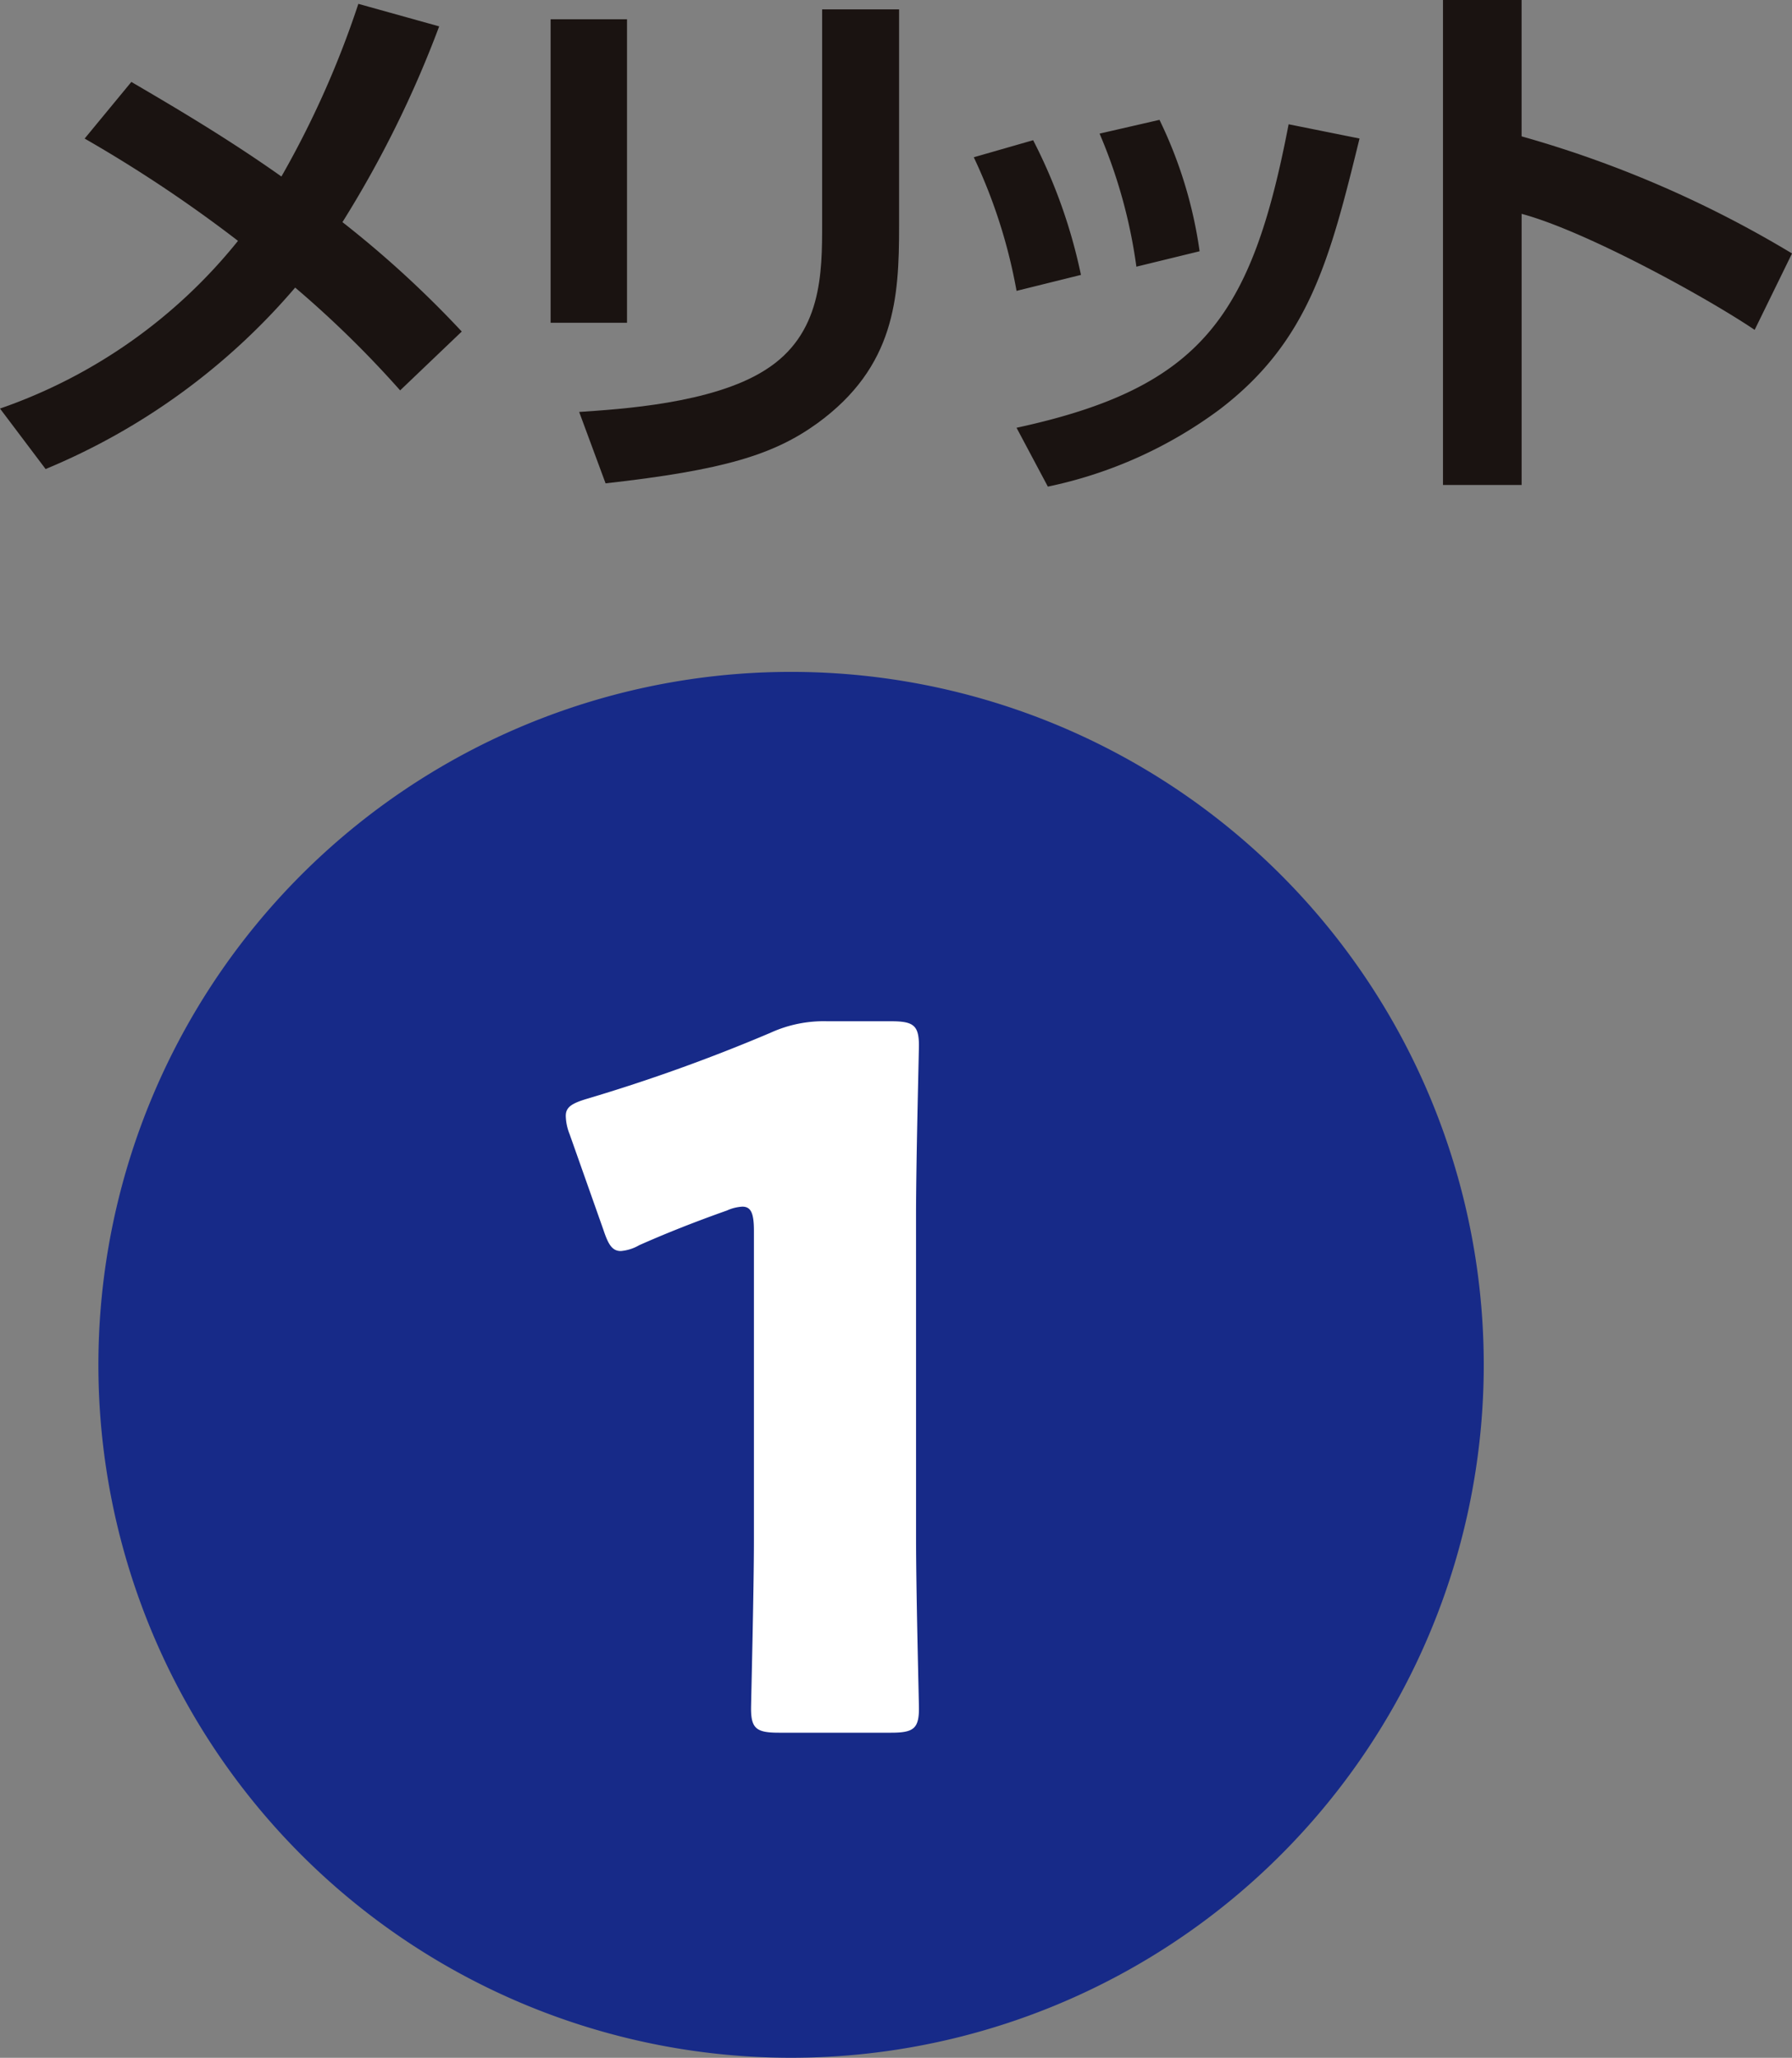
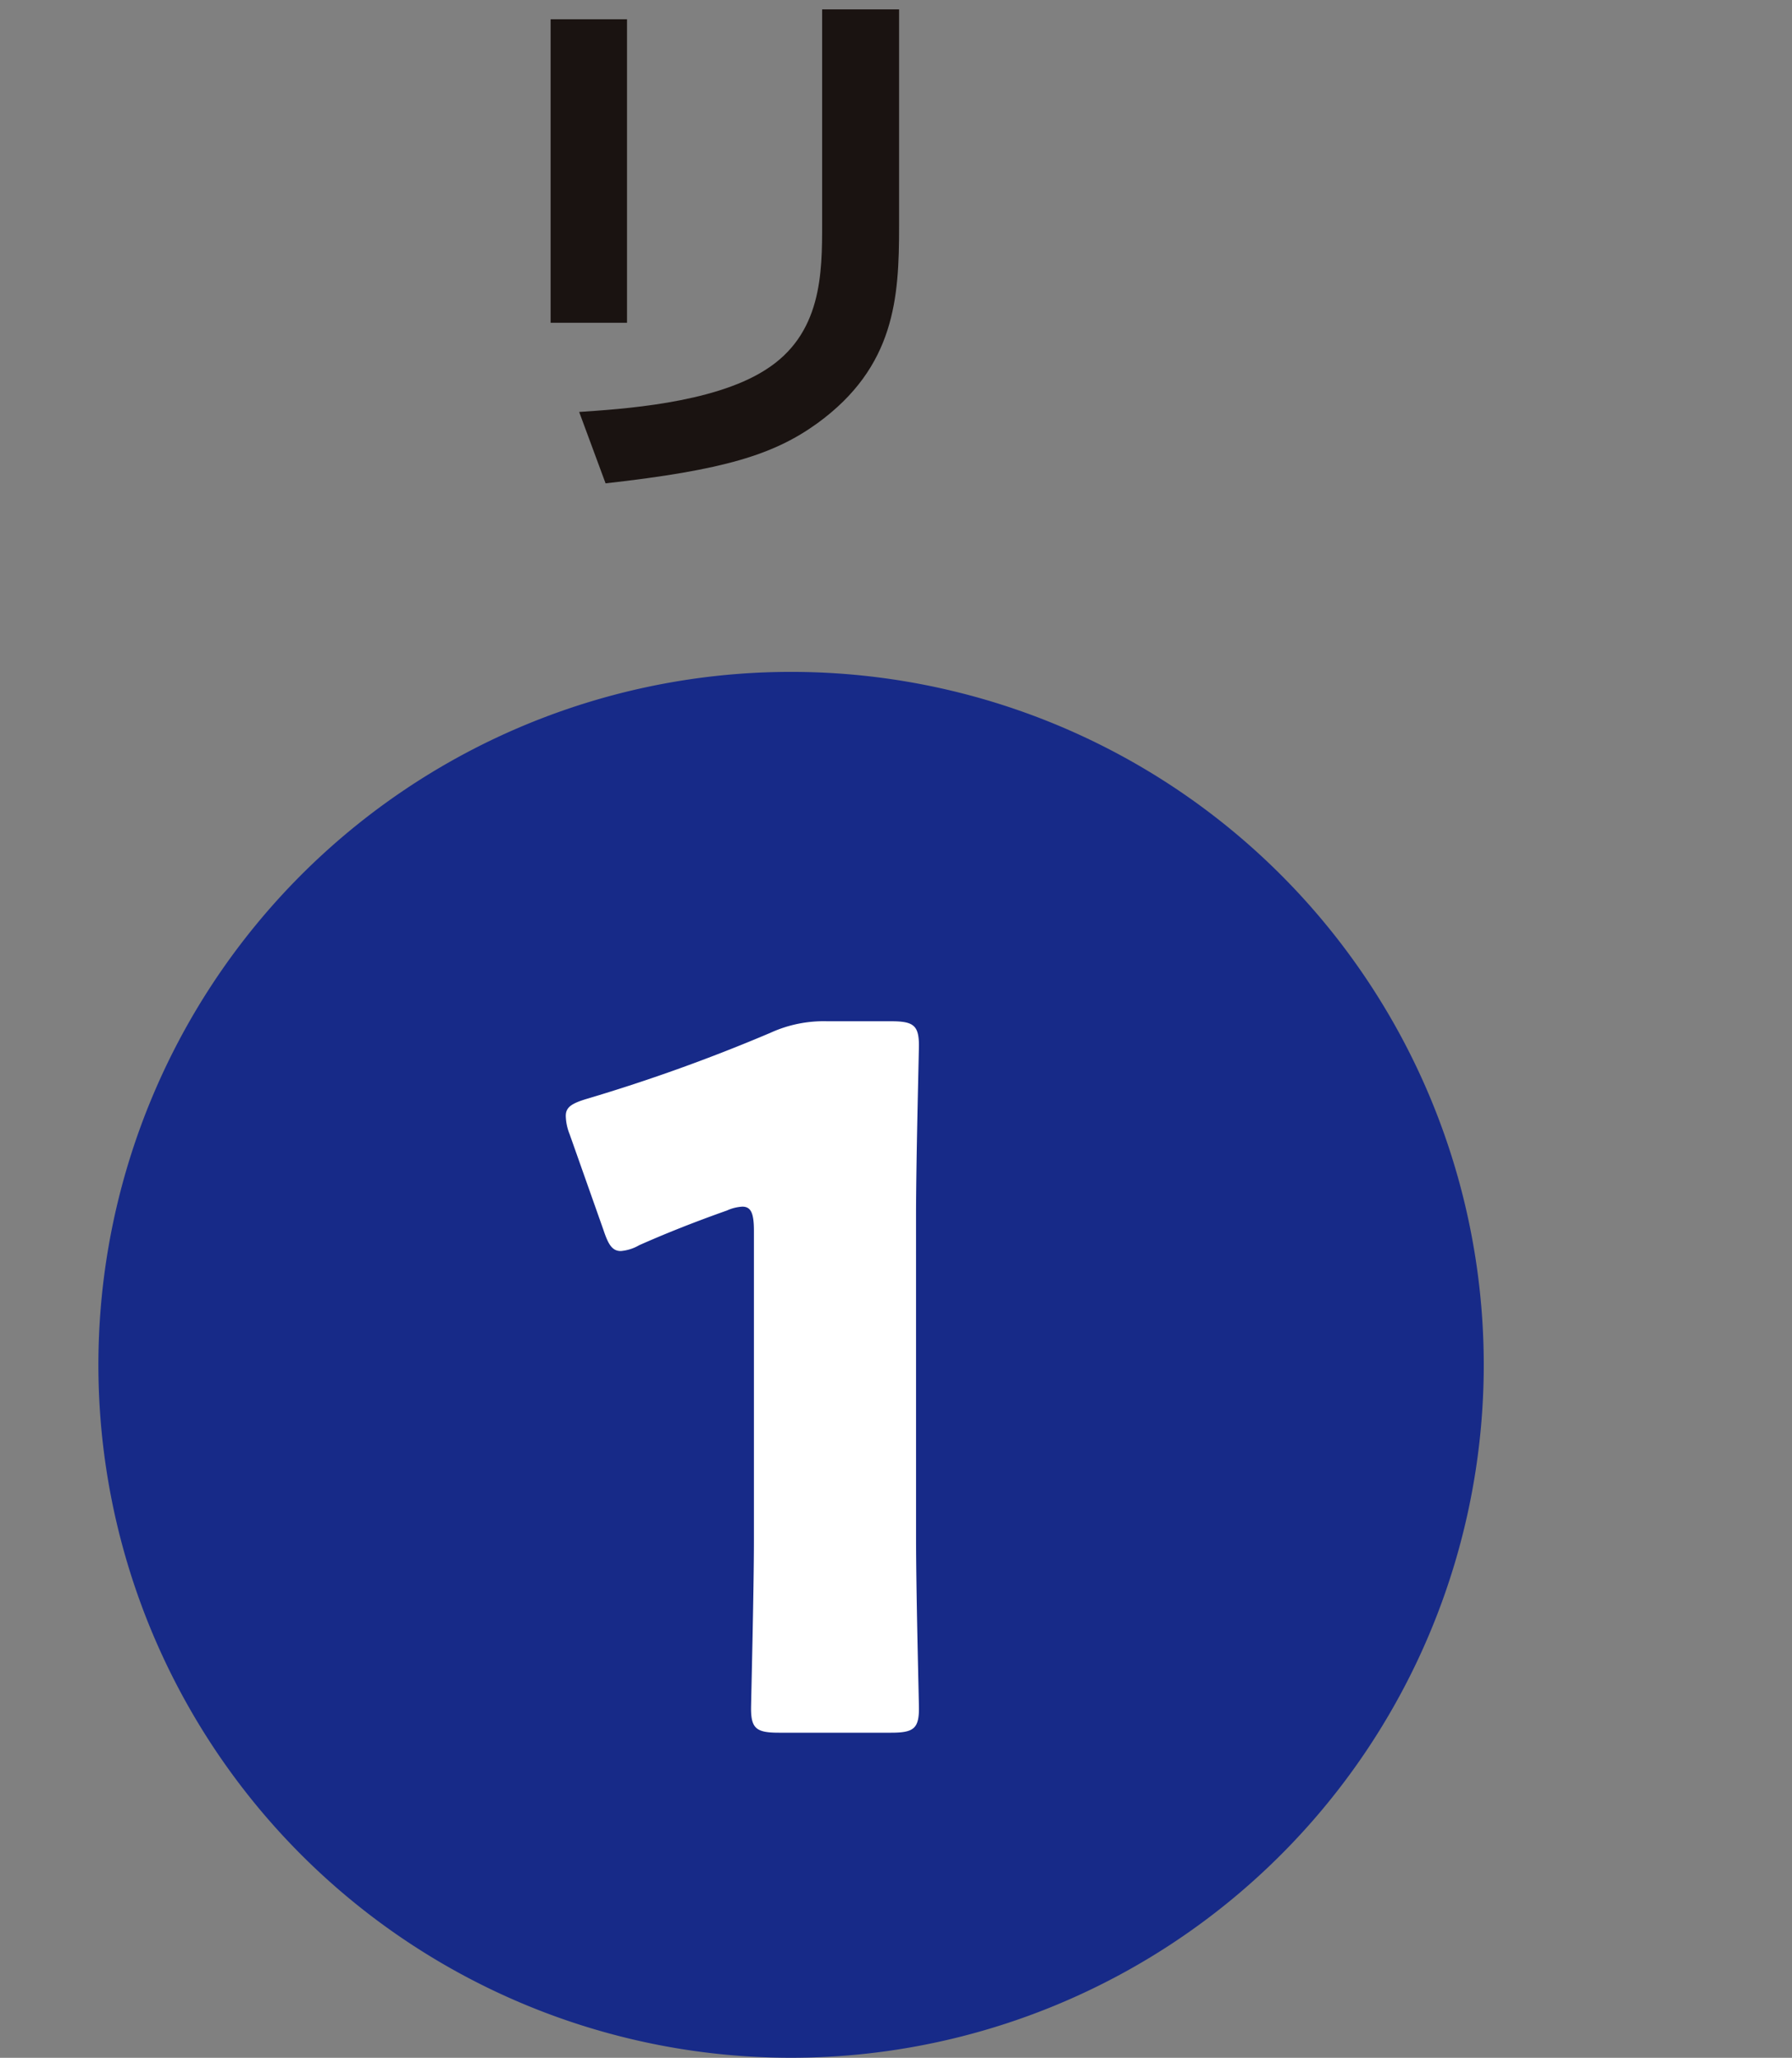
<svg xmlns="http://www.w3.org/2000/svg" width="79.604" height="91.376" viewBox="0 0 79.604 91.376">
  <rect x="0" y="0" width="79.604" height="91.376" fill="#808080" stroke="none" />
  <g transform="translate(-348.771 -1465.336)">
    <path d="M90.785,90.653a30.77,30.77,0,1,1-30.77-30.77,30.77,30.77,0,0,1,30.77,30.77" transform="translate(323.897 1435.288)" fill="#172a88" />
    <path d="M63.125,96.593c0,2.272.128,7.2.128,7.5,0,.9-.256,1.071-1.242,1.071H57.037c-.985,0-1.242-.171-1.242-1.071,0-.3.128-5.23.128-7.5V82.876c0-.772-.128-1.072-.514-1.072a1.928,1.928,0,0,0-.686.172c-1.457.515-2.744,1.028-3.9,1.542a1.936,1.936,0,0,1-.815.257c-.386,0-.558-.3-.772-.943l-1.5-4.244a2.3,2.3,0,0,1-.171-.814c0-.386.257-.559.986-.772a76.949,76.949,0,0,0,8.1-2.915,5.688,5.688,0,0,1,2.529-.515h2.83c.986,0,1.242.171,1.242,1.071,0,.3-.128,5.23-.128,7.5Z" transform="translate(326.339 1437.113)" fill="#fff" />
-     <path d="M43.163,50.871A46.459,46.459,0,0,0,38.5,46.306a29.355,29.355,0,0,1-11.086,8.058l-2.026-2.686A23.341,23.341,0,0,0,35.96,44.231a60.976,60.976,0,0,0-6.812-4.542l2.075-2.515c1.88,1.1,4.249,2.49,6.666,4.2a41.872,41.872,0,0,0,3.418-7.667l3.59,1A48.1,48.1,0,0,1,40.6,43.4a46.252,46.252,0,0,1,5.3,4.858Z" transform="translate(323.383 1431.8)" fill="#1a1311" />
-     <path d="M50.364,47.84H46.97V34.362h3.394ZM62.45,43.566c0,3.149-.171,6.226-3.638,8.742-1.93,1.391-4.151,2.075-9.4,2.662L48.239,51.8c1.808-.124,5.909-.367,8.254-1.856,2.539-1.587,2.539-4.321,2.539-6.52v-9.5H62.45Z" transform="translate(326.26 1431.829)" fill="#1a1311" />
-     <path d="M65.458,45.846a23.636,23.636,0,0,0-1.9-5.933l2.637-.757a23.561,23.561,0,0,1,2.124,5.981Zm0,6.079c8.229-1.781,10.45-4.956,12.086-13.477l3.15.633c-1.319,5.373-2.247,9.012-6.227,12.039a19.449,19.449,0,0,1-7.618,3.418Zm5.323-7.153a22.809,22.809,0,0,0-1.635-5.909l2.661-.611a19.535,19.535,0,0,1,1.783,5.835Z" transform="translate(328.47 1432.406)" fill="#1a1311" />
-     <path d="M85.442,33.556v6.055a48.976,48.976,0,0,1,12.013,5.2l-1.66,3.393c-2.174-1.465-7.52-4.395-10.352-5.152V55.091H81.95V33.556Z" transform="translate(330.921 1431.78)" fill="#1a1311" />
+     <path d="M50.364,47.84H46.97V34.362h3.394ZM62.45,43.566c0,3.149-.171,6.226-3.638,8.742-1.93,1.391-4.151,2.075-9.4,2.662L48.239,51.8c1.808-.124,5.909-.367,8.254-1.856,2.539-1.587,2.539-4.321,2.539-6.52v-9.5H62.45" transform="translate(326.26 1431.829)" fill="#1a1311" />
  </g>
</svg>